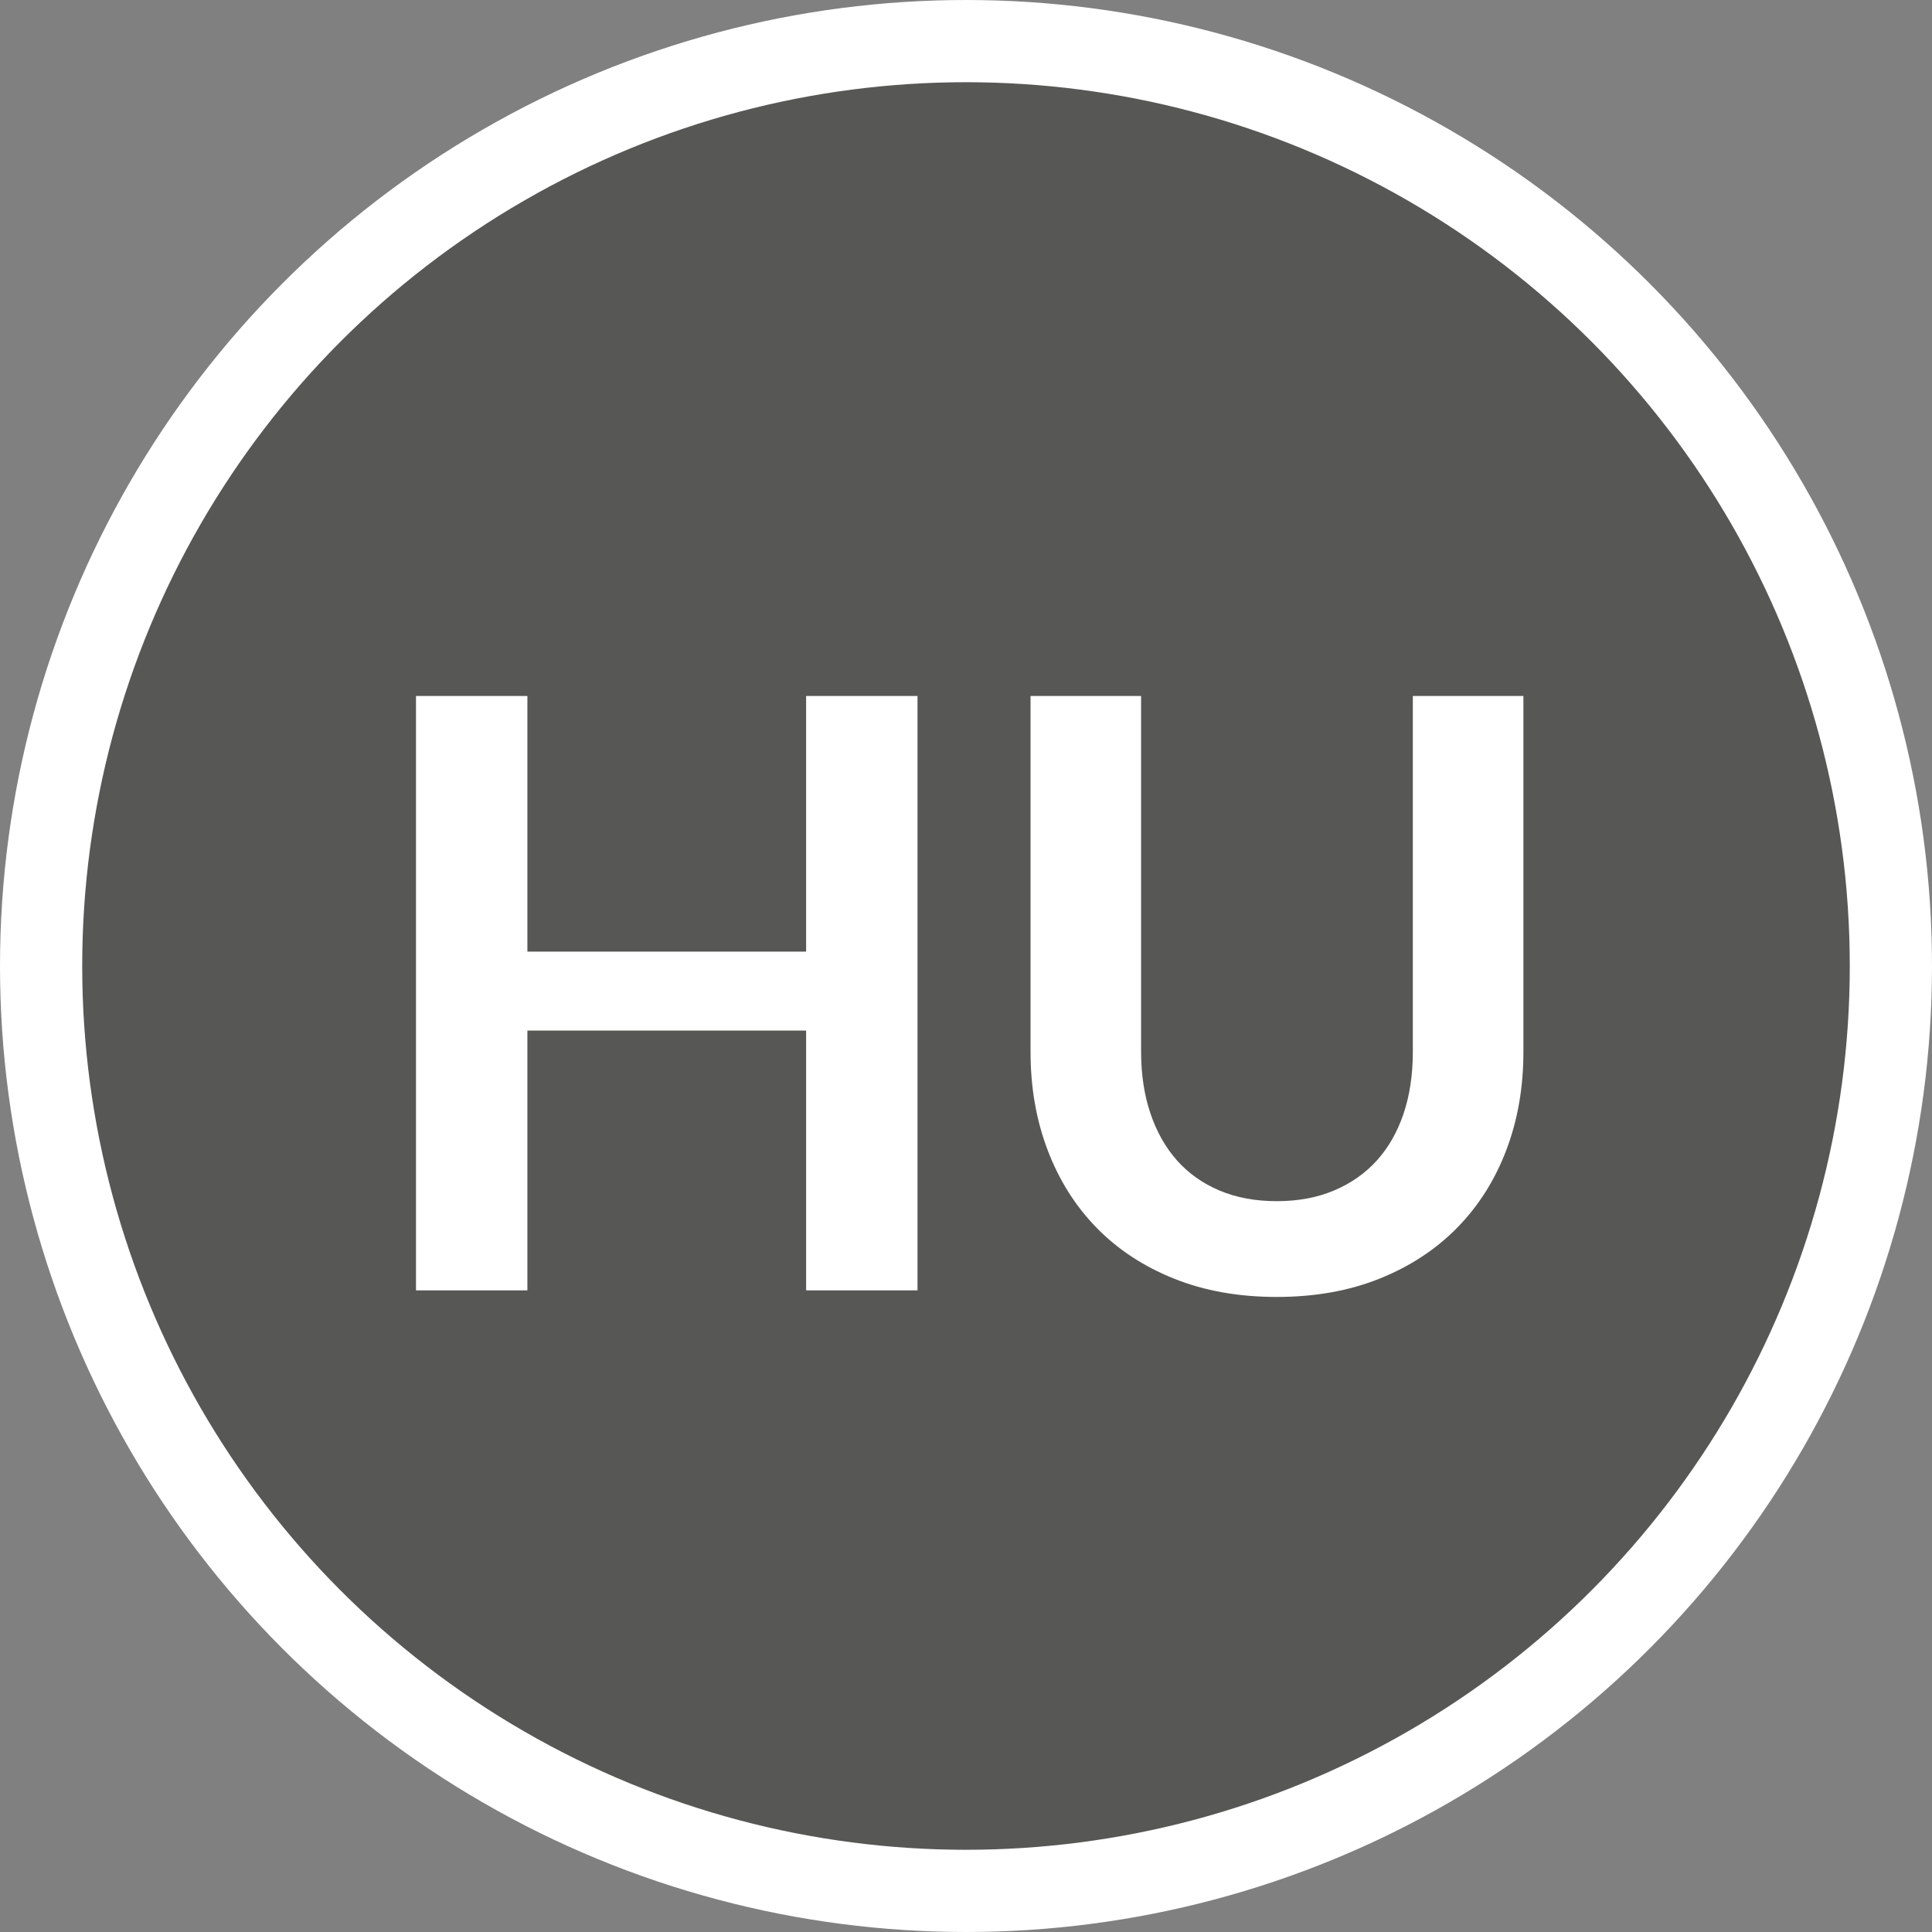
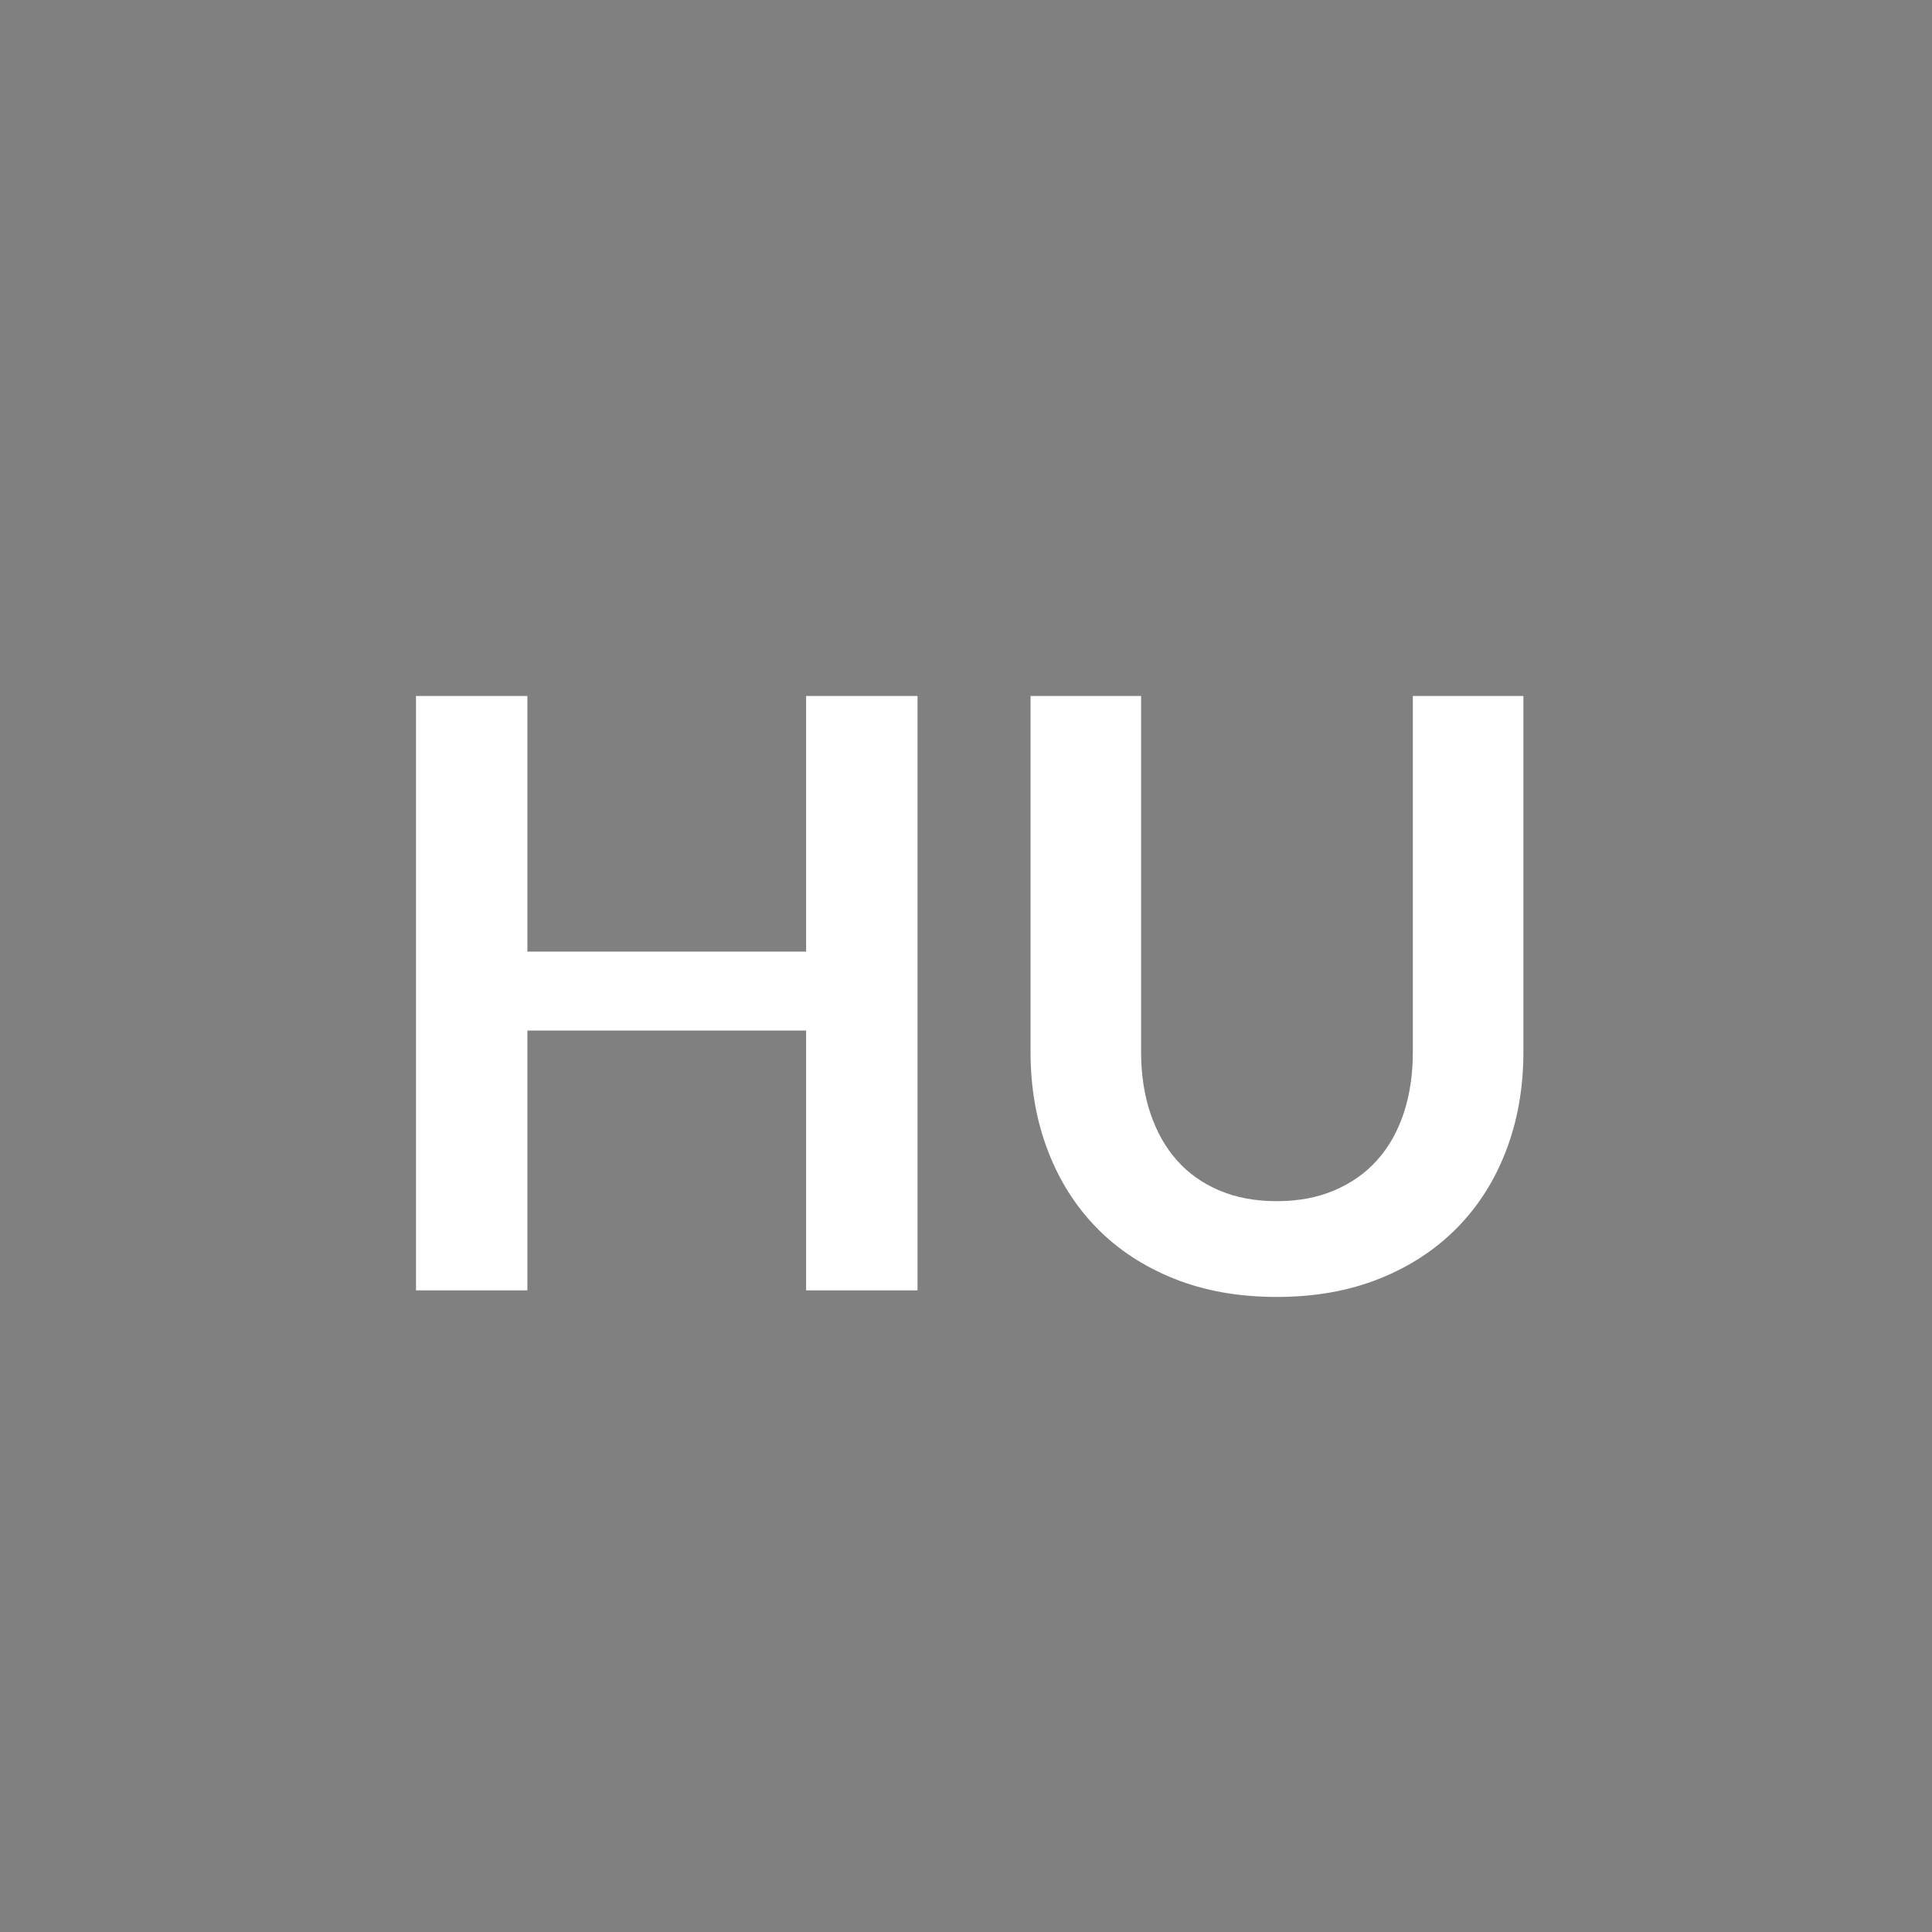
<svg xmlns="http://www.w3.org/2000/svg" version="1.1" id="Ebene_1" x="0px" y="0px" width="94px" height="94px" viewBox="0 0 94 94" enable-background="new 0 0 94 94" xml:space="preserve">
  <rect x="0" y="0" width="94" height="94" fill="#808080" stroke="none" />
-   <rect fill="none" width="94" height="94" />
  <g>
    <g>
-       <path fill="#575756" d="M47,92c24.854,0,45-20.147,45-45S71.854,2,47,2S2,22.147,2,47S22.146,92,47,92" />
-       <circle fill="none" stroke="#FFFFFF" stroke-width="4" cx="47" cy="47" r="45" />
-     </g>
+       </g>
    <g>
      <path fill="#FFFFFF" d="M44.641,62.782h-5.42v-12.64H25.66v12.64h-5.42v-28.92h5.42v12.439h13.561V33.862h5.42V62.782z" />
      <path fill="#FFFFFF" d="M62.12,58.442c1.04,0,1.97-0.173,2.79-0.521c0.82-0.347,1.514-0.833,2.08-1.46    c0.566-0.626,1-1.387,1.3-2.279c0.3-0.894,0.45-1.894,0.45-3v-17.32h5.38v17.32c0,1.72-0.276,3.31-0.83,4.77    s-1.351,2.72-2.39,3.78c-1.041,1.06-2.301,1.887-3.78,2.479c-1.479,0.594-3.147,0.891-5,0.891c-1.854,0-3.521-0.297-5-0.891    c-1.479-0.593-2.737-1.42-3.771-2.479c-1.033-1.061-1.826-2.32-2.379-3.78c-0.555-1.46-0.83-3.05-0.83-4.77v-17.32h5.379v17.3    c0,1.107,0.15,2.107,0.451,3c0.299,0.894,0.729,1.657,1.289,2.29c0.561,0.634,1.25,1.123,2.07,1.47    C60.15,58.27,61.08,58.442,62.12,58.442z" />
    </g>
  </g>
</svg>